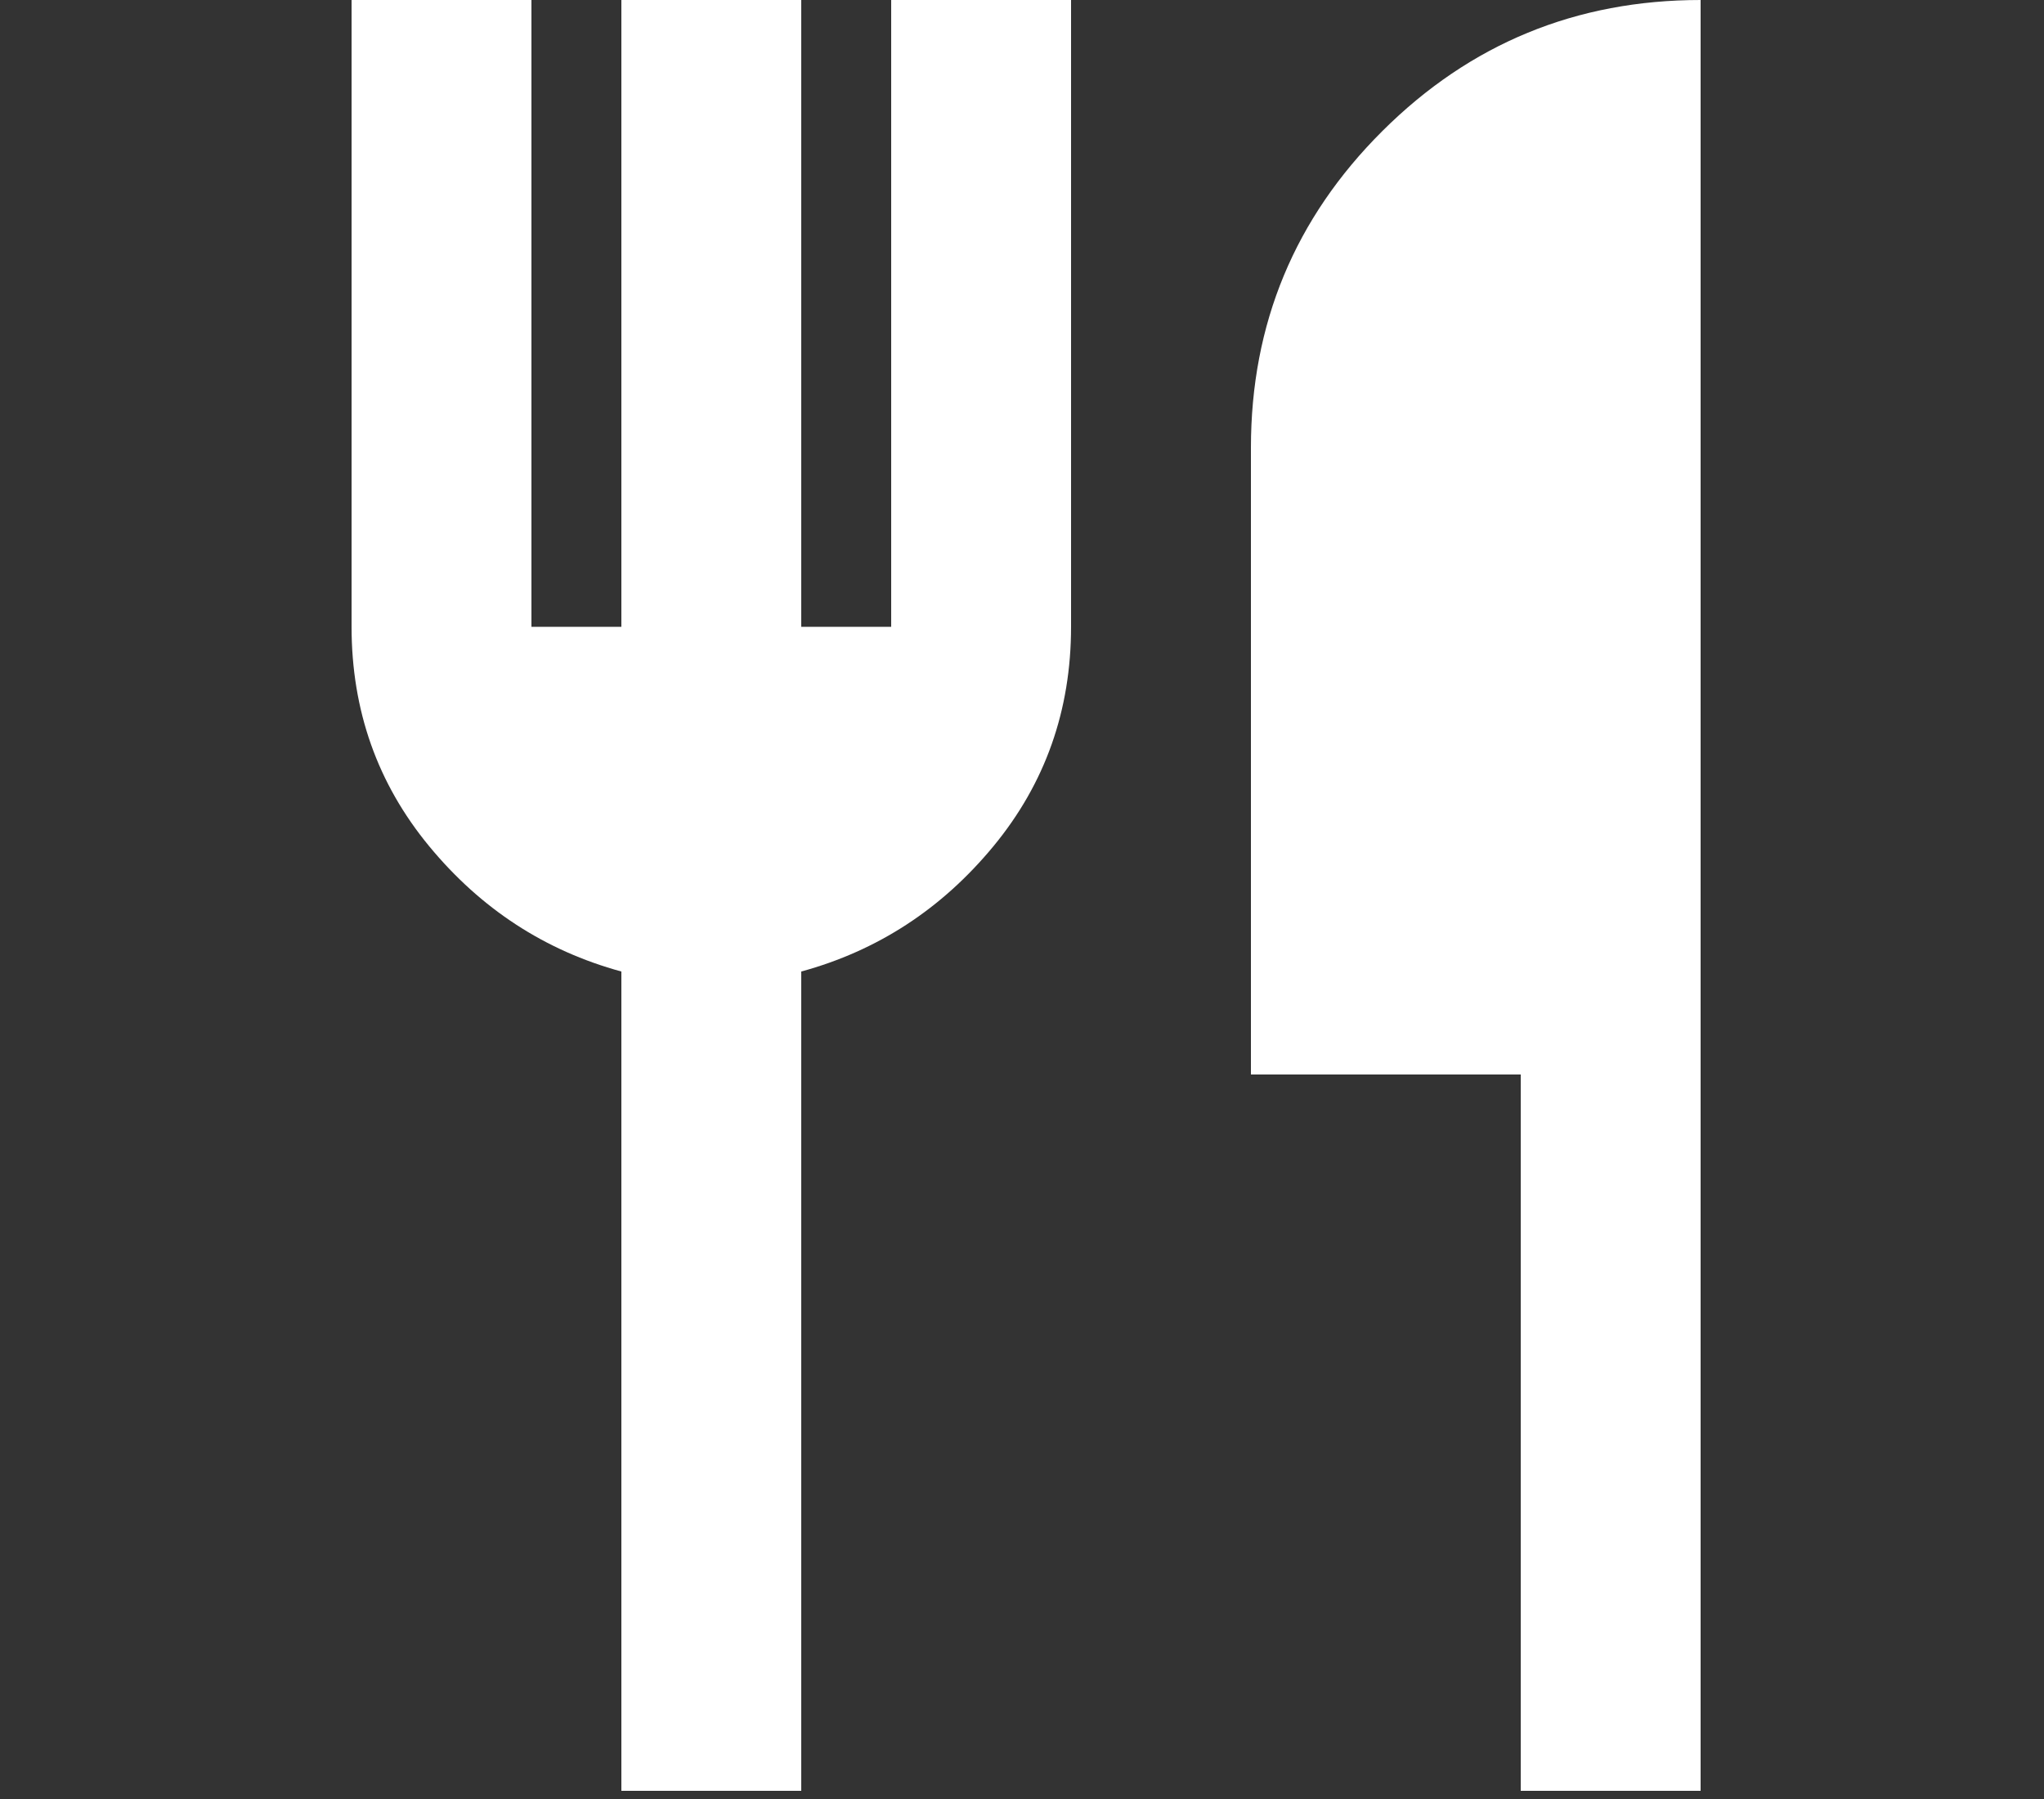
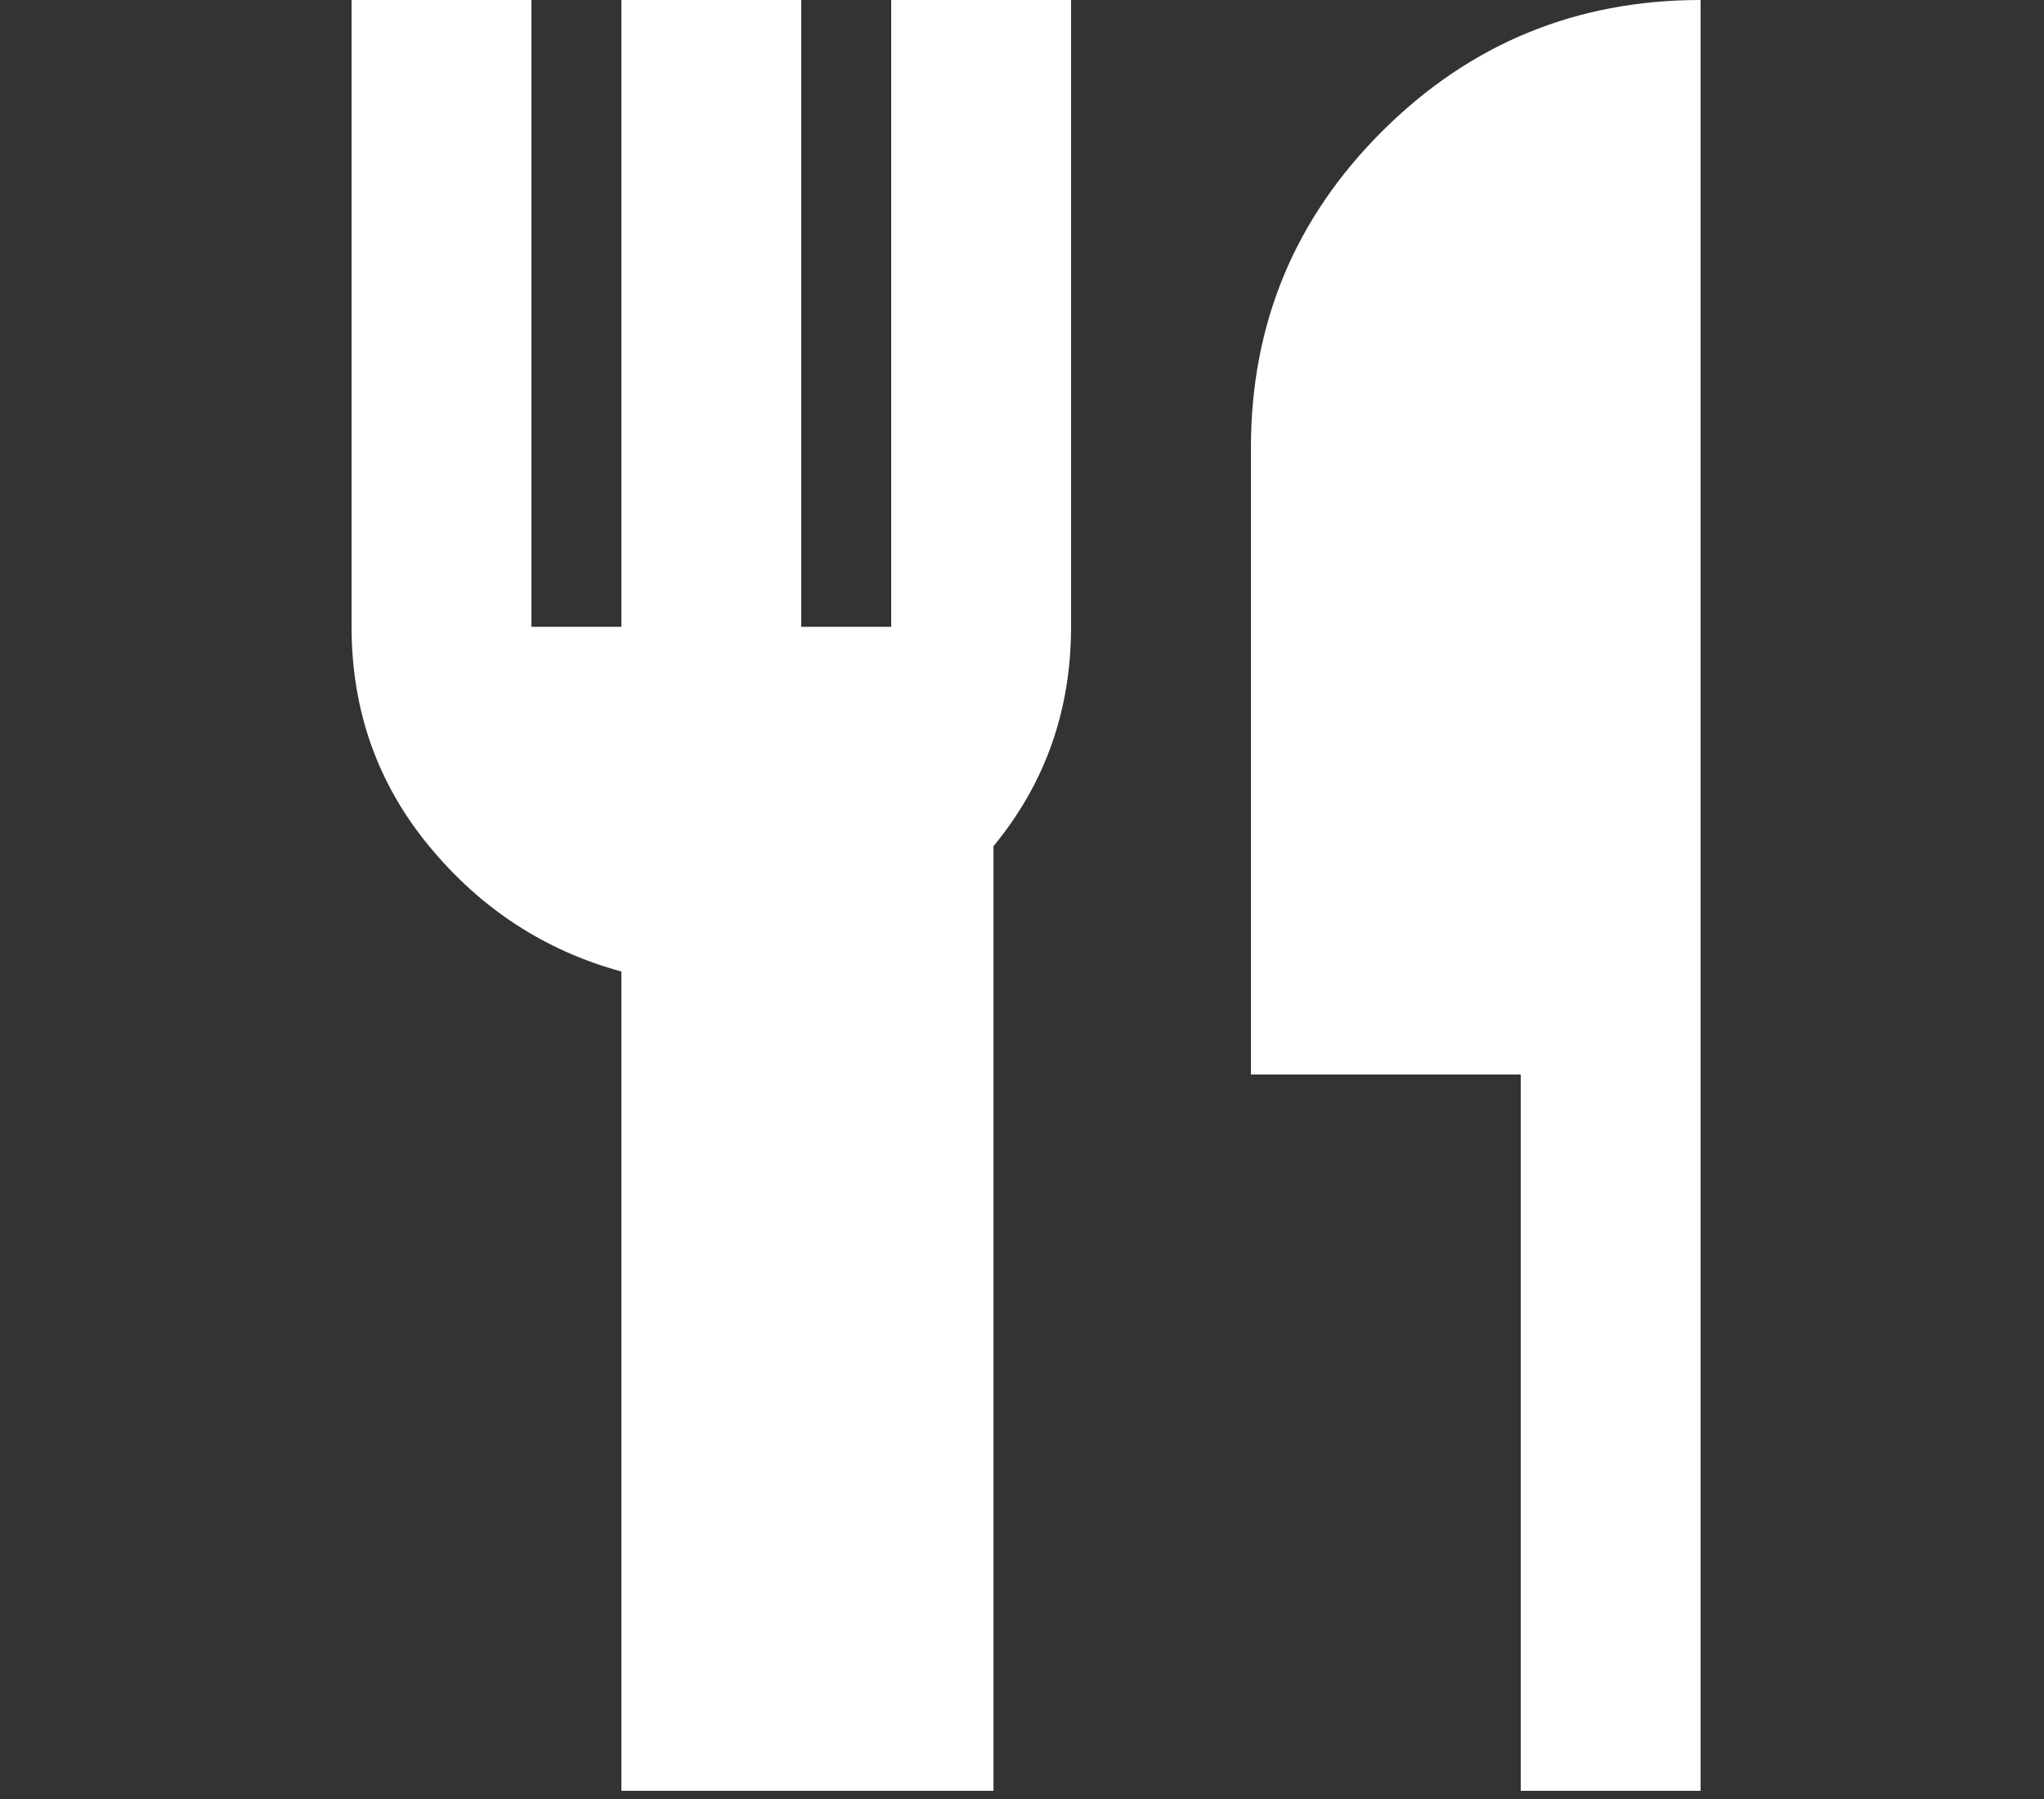
<svg xmlns="http://www.w3.org/2000/svg" width="250" height="220" viewBox="0 0 250 220" fill="none">
  <rect x="0" y="0" width="250" height="220" fill="#333333" stroke="none" />
-   <path d="M76 219V118.808C66.65 116.253 58.812 111.143 52.487 103.478C46.163 95.812 43 86.87 43 76.65V0H65V76.65H76V0H98V76.65H109V0H131V76.65C131 86.87 127.838 95.812 121.513 103.478C115.188 111.143 107.35 116.253 98 118.808V219H76ZM186 219V131.4H153V54.75C153 39.602 158.363 26.691 169.088 16.014C179.813 5.338 192.783 0 208 0V219H186Z" fill="white" />
+   <path d="M76 219V118.808C66.65 116.253 58.812 111.143 52.487 103.478C46.163 95.812 43 86.87 43 76.65V0H65V76.65H76V0H98V76.65H109V0H131V76.65C131 86.87 127.838 95.812 121.513 103.478V219H76ZM186 219V131.4H153V54.75C153 39.602 158.363 26.691 169.088 16.014C179.813 5.338 192.783 0 208 0V219H186Z" fill="white" />
</svg>